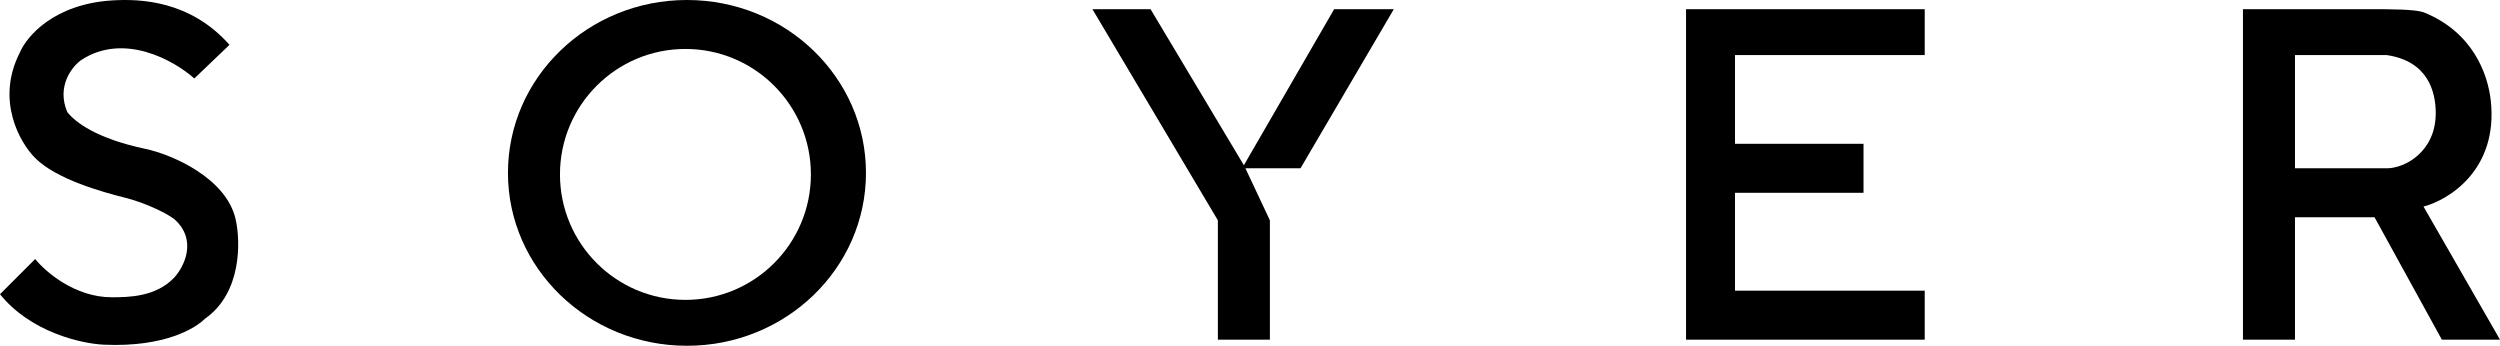
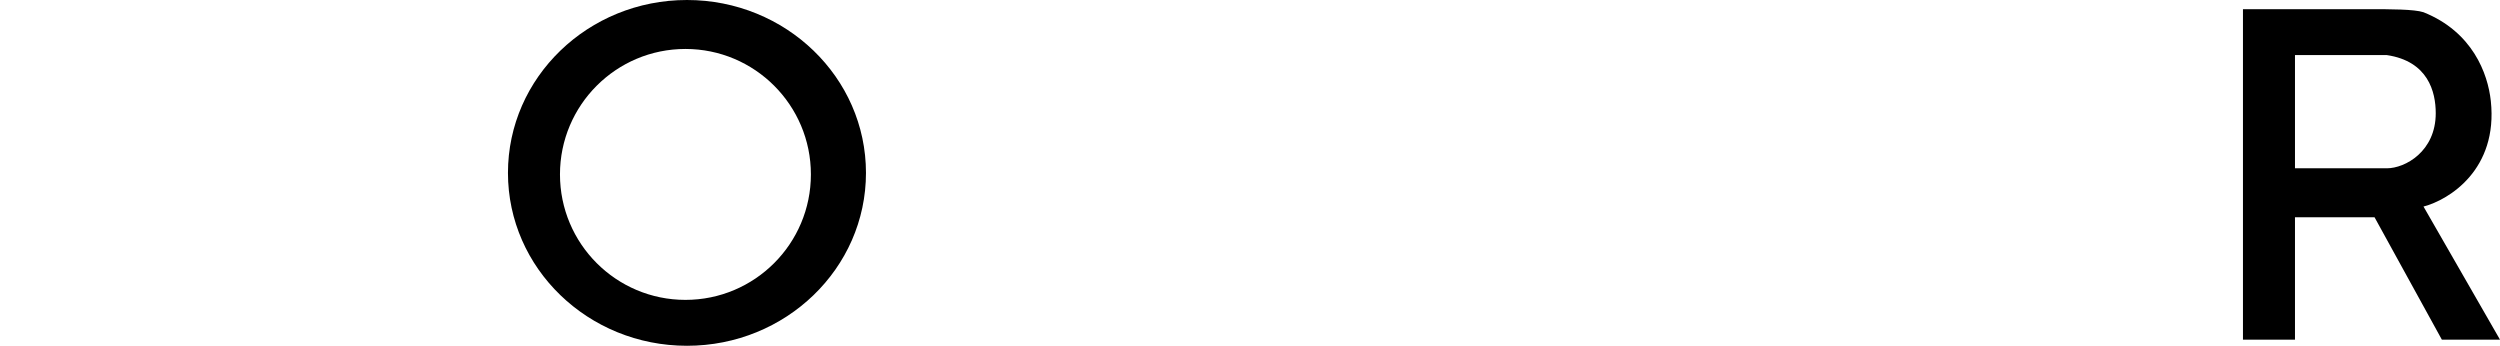
<svg xmlns="http://www.w3.org/2000/svg" width="817" height="113" fill="none">
  <path fill="#000" fill-rule="evenodd" d="M733 3v108h17V71h26l22 40h19l-25-43.5c8.333-2.167 24.4-12.1 22-34.5-.964-9-6-22.6-22-29-3-1-11.1-1-17.5-1H733Zm17 15v37h30c6 0 16-5.5 16-18 0-7-2.5-17-16-19h-30Z" clip-rule="evenodd" />
-   <path fill="#000" d="M376 3h-19l41 69v39h17V72l-8-17h18l30.5-52H436l-29.5 51L376 3Zm253 15V3h-78v108h78V95h-62V63h42V47h-42V18h62Z" />
  <path fill="#000" fill-rule="evenodd" d="M224.5 113c32.309 0 58.5-25.296 58.5-56.5S256.809 0 224.5 0 166 25.296 166 56.5s26.191 56.5 58.5 56.5Zm-.5-15c22.644 0 41-18.356 41-41s-18.356-41-41-41-41 18.356-41 41 18.356 41 41 41Z" clip-rule="evenodd" />
-   <path fill="#000" d="m63.5 25.647 11.5-11C62.2.247 46-.47 36.5.147c-19 1.233-27.833 11.833-30 17-8 15.6 0 29.5 5 34.5 7 7 22.167 11.166 29.5 13 5.706 1.426 13 4.666 16 7 7.6 6.8 3.167 15.5 0 19-6 6.4-15 6.5-20.5 6.5-12 0-21.667-8.334-25-12.5L0 96.147c10 12.4 26.5 16.166 34 16.5 20 .889 30-5.5 33-8.5 12-8.4 11.667-25.167 10-32.5-3.071-13.514-20.833-21.167-29.5-23-16-3.385-22.833-8.667-25.5-12-3.6-8.4 1.5-14.834 4.5-17 14-9.2 30.5.166 37 6Z" />
</svg>